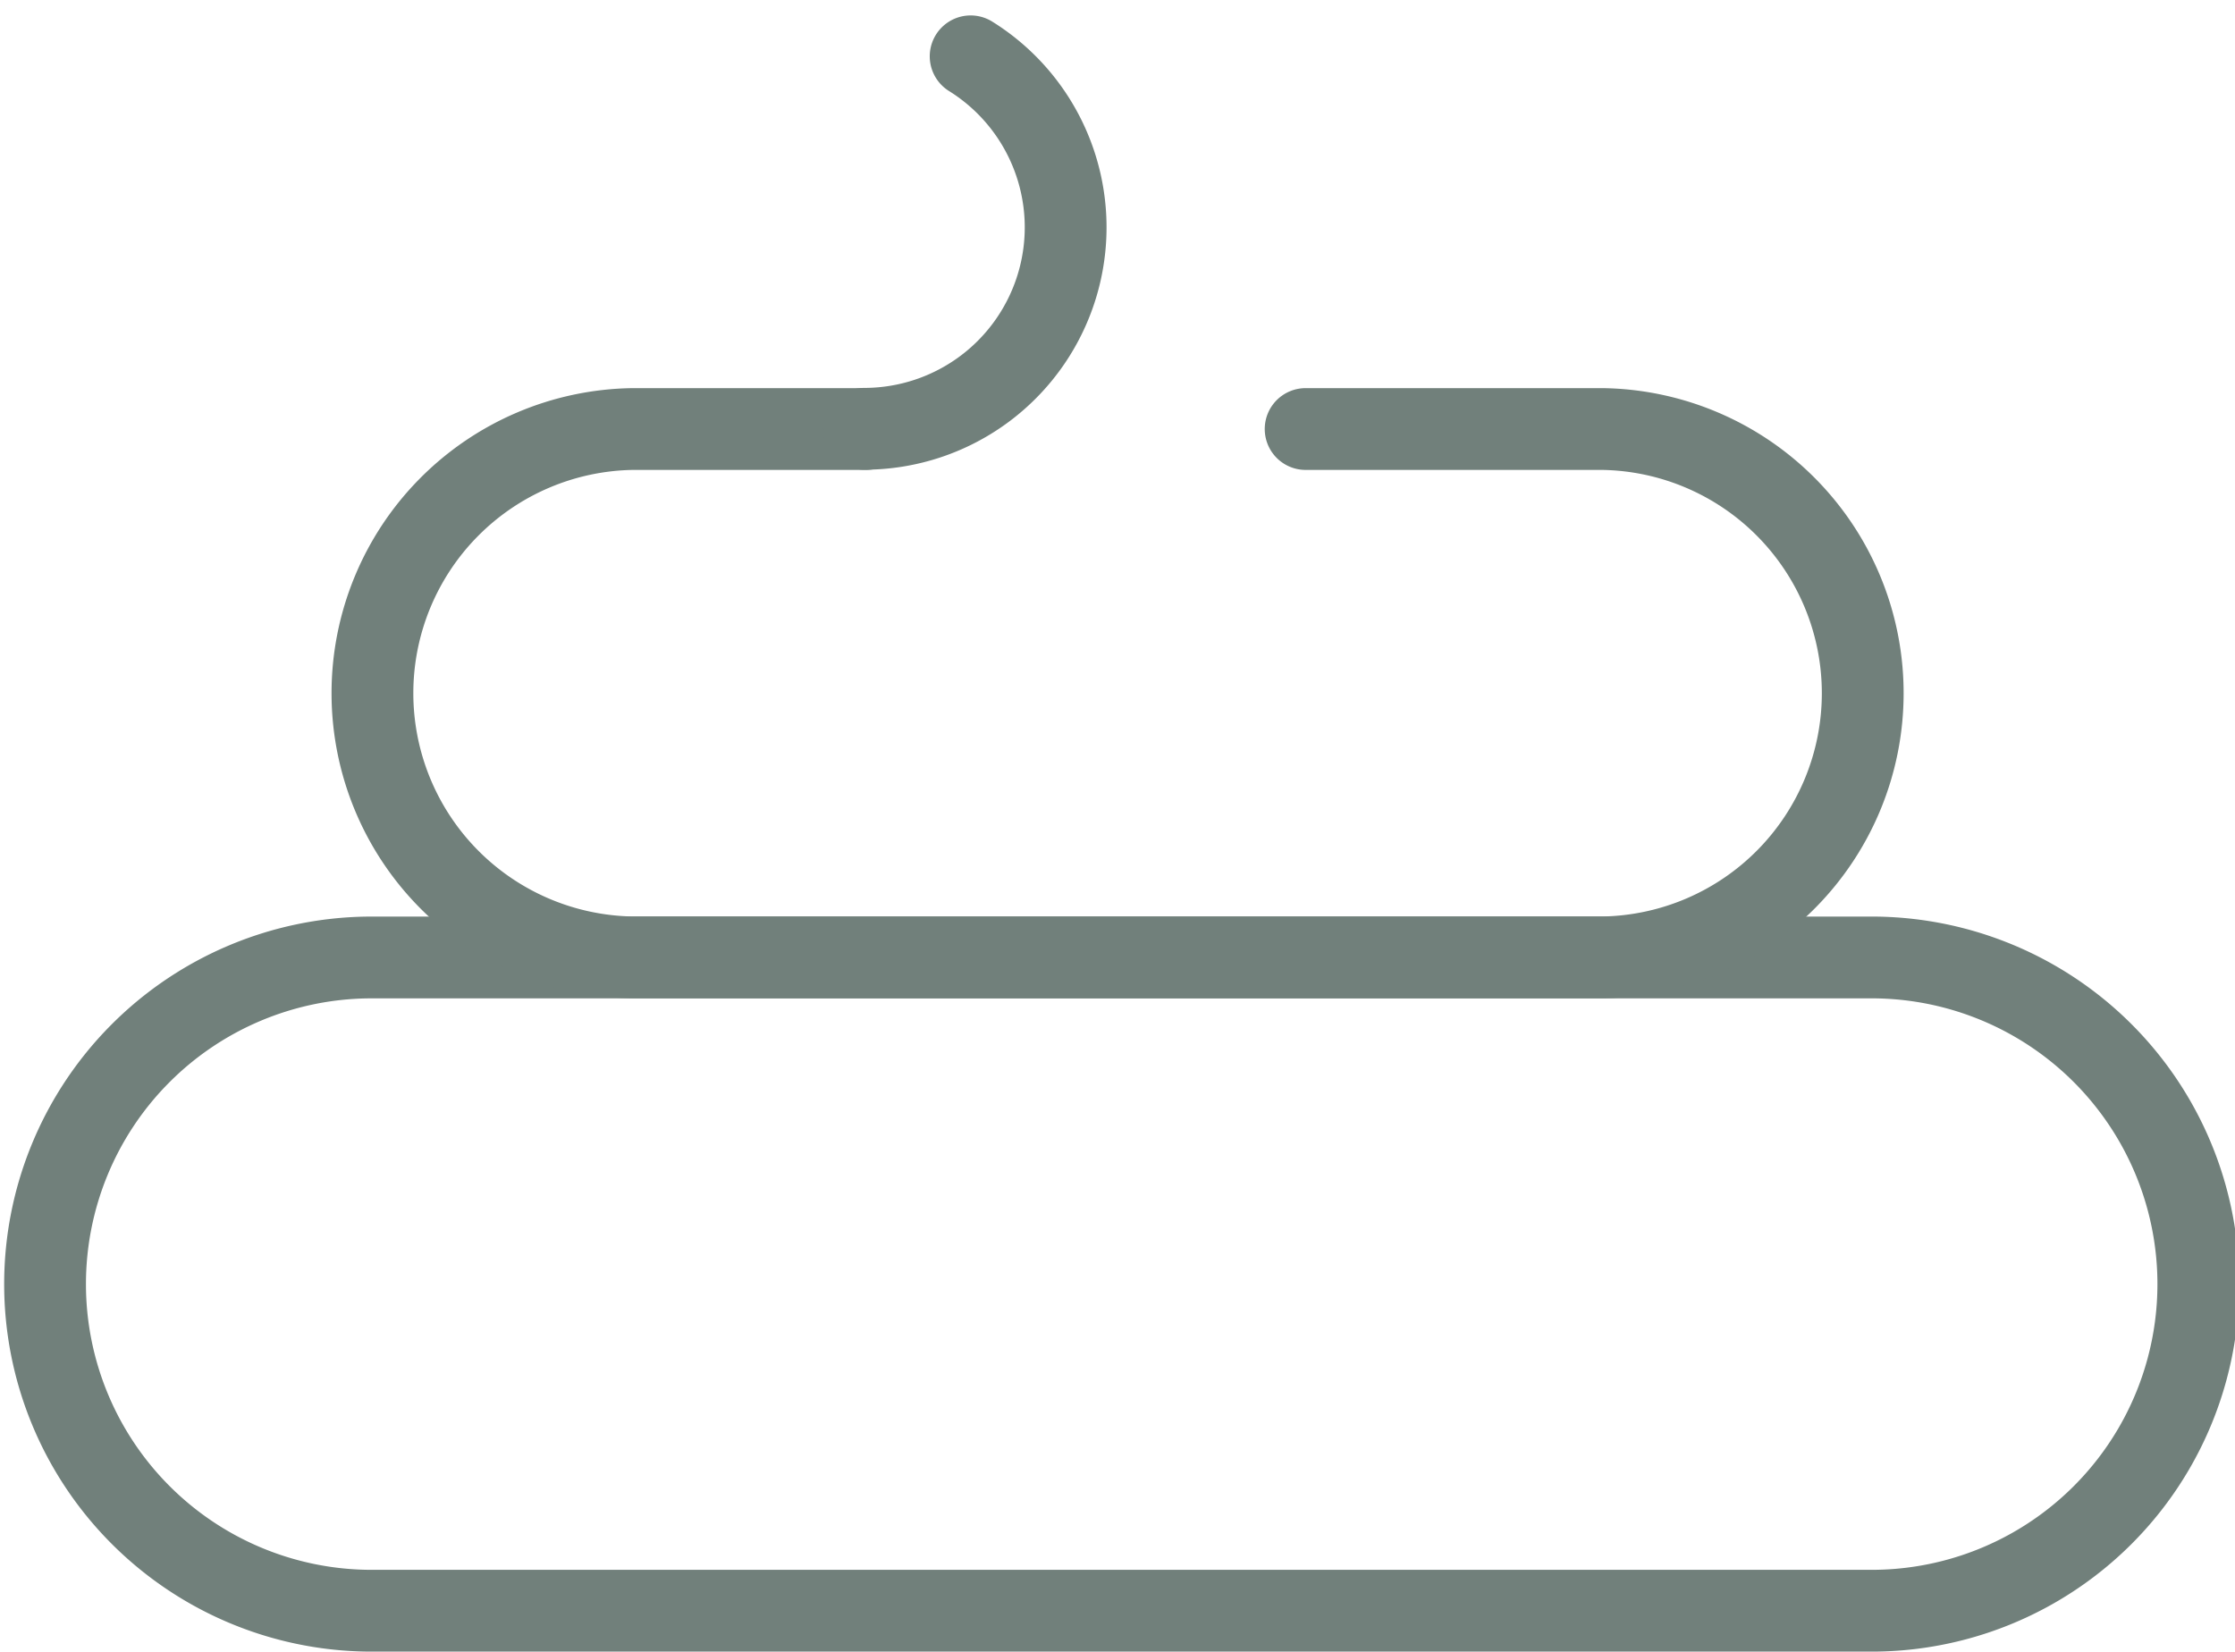
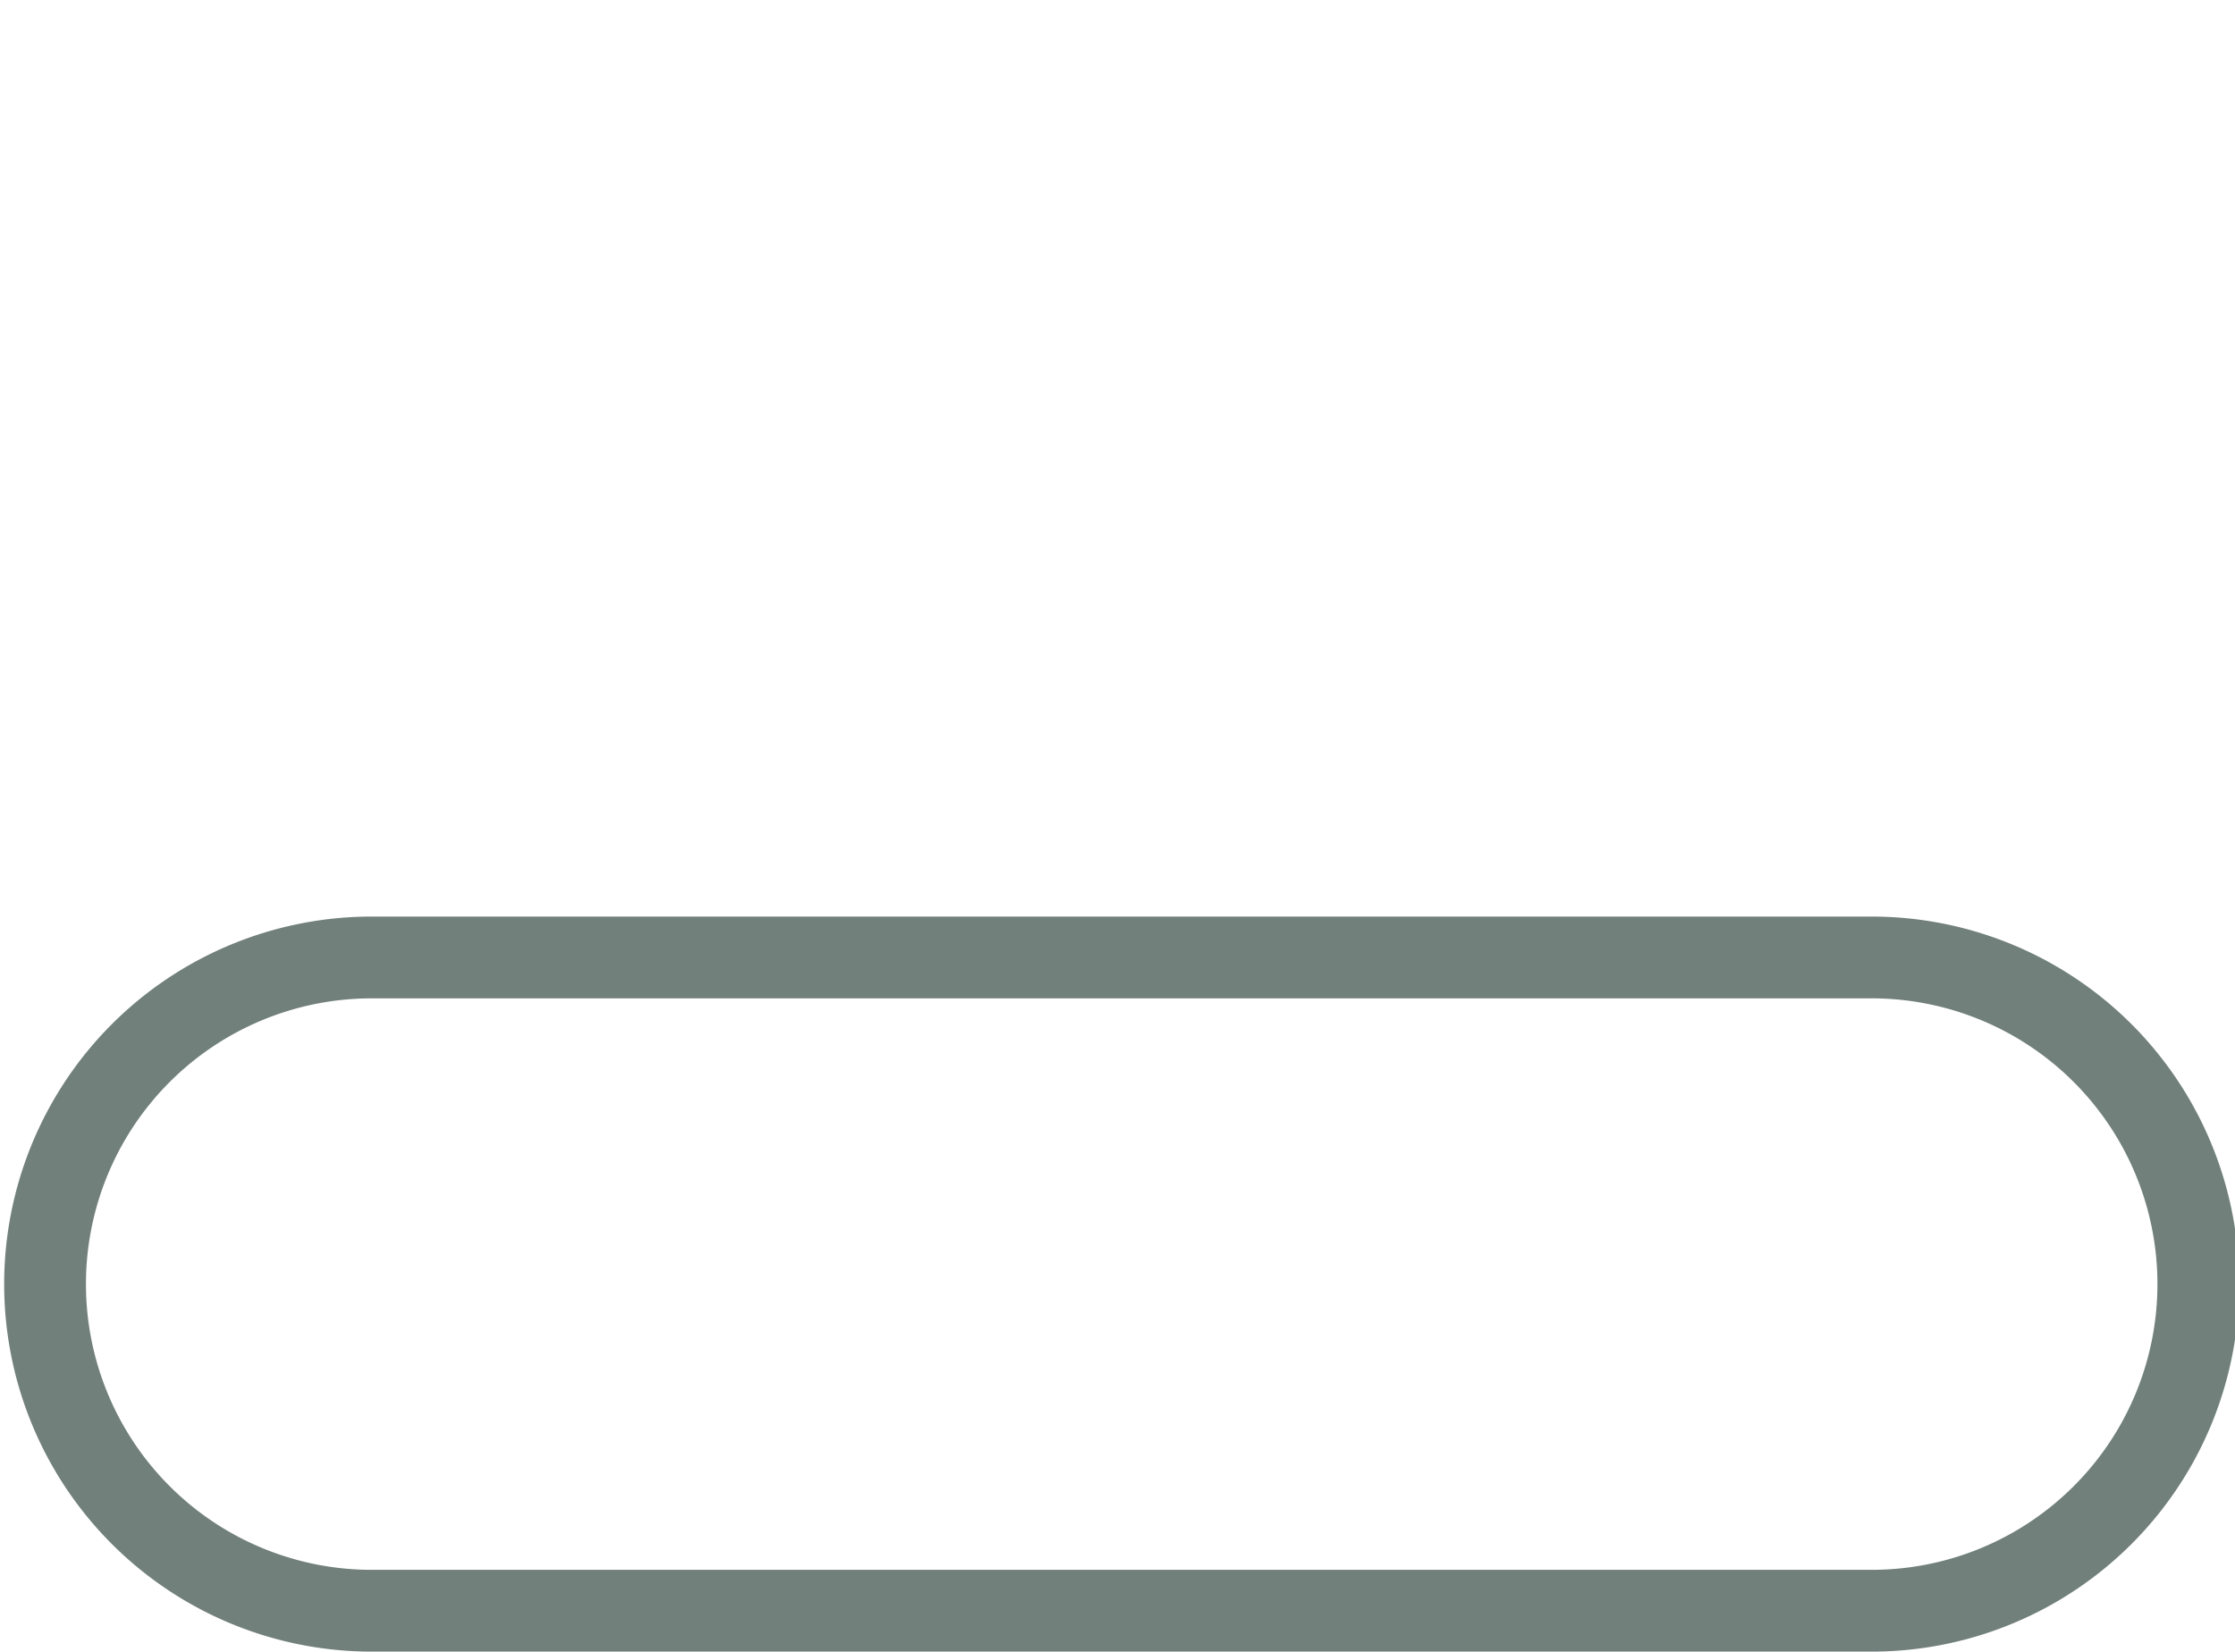
<svg xmlns="http://www.w3.org/2000/svg" width="40.991" height="30.293" viewBox="0 0 40.991 30.293">
  <g id="Group_7937" data-name="Group 7937" transform="translate(0.25 0.609)">
    <g id="Group_7874" data-name="Group 7874" transform="translate(0.5 0.424)">
      <path id="Path_3403" data-name="Path 3403" d="M34,27.678H6.49a5.991,5.991,0,0,1,0-11.981H34a5.991,5.991,0,1,1,0,11.981Z" transform="translate(-0.5 0.832)" fill="none" stroke="#71807b" stroke-linecap="round" stroke-miterlimit="10" stroke-width="1.5" />
-       <path id="Path_3404" data-name="Path 3404" d="M23.239,6.741H28.68a4.846,4.846,0,0,1,0,9.691H10.9a4.846,4.846,0,0,1,0-9.691h4.276" transform="translate(-0.043 0.095)" fill="none" stroke="#71807b" stroke-linecap="round" stroke-miterlimit="10" stroke-width="1.5" />
-       <path id="Path_3405" data-name="Path 3405" d="M16.405.424a3.695,3.695,0,0,1-1.951,6.832" transform="translate(0.647 -0.424)" fill="none" stroke="#71807b" stroke-linecap="round" stroke-miterlimit="10" stroke-width="1.5" />
    </g>
  </g>
</svg>